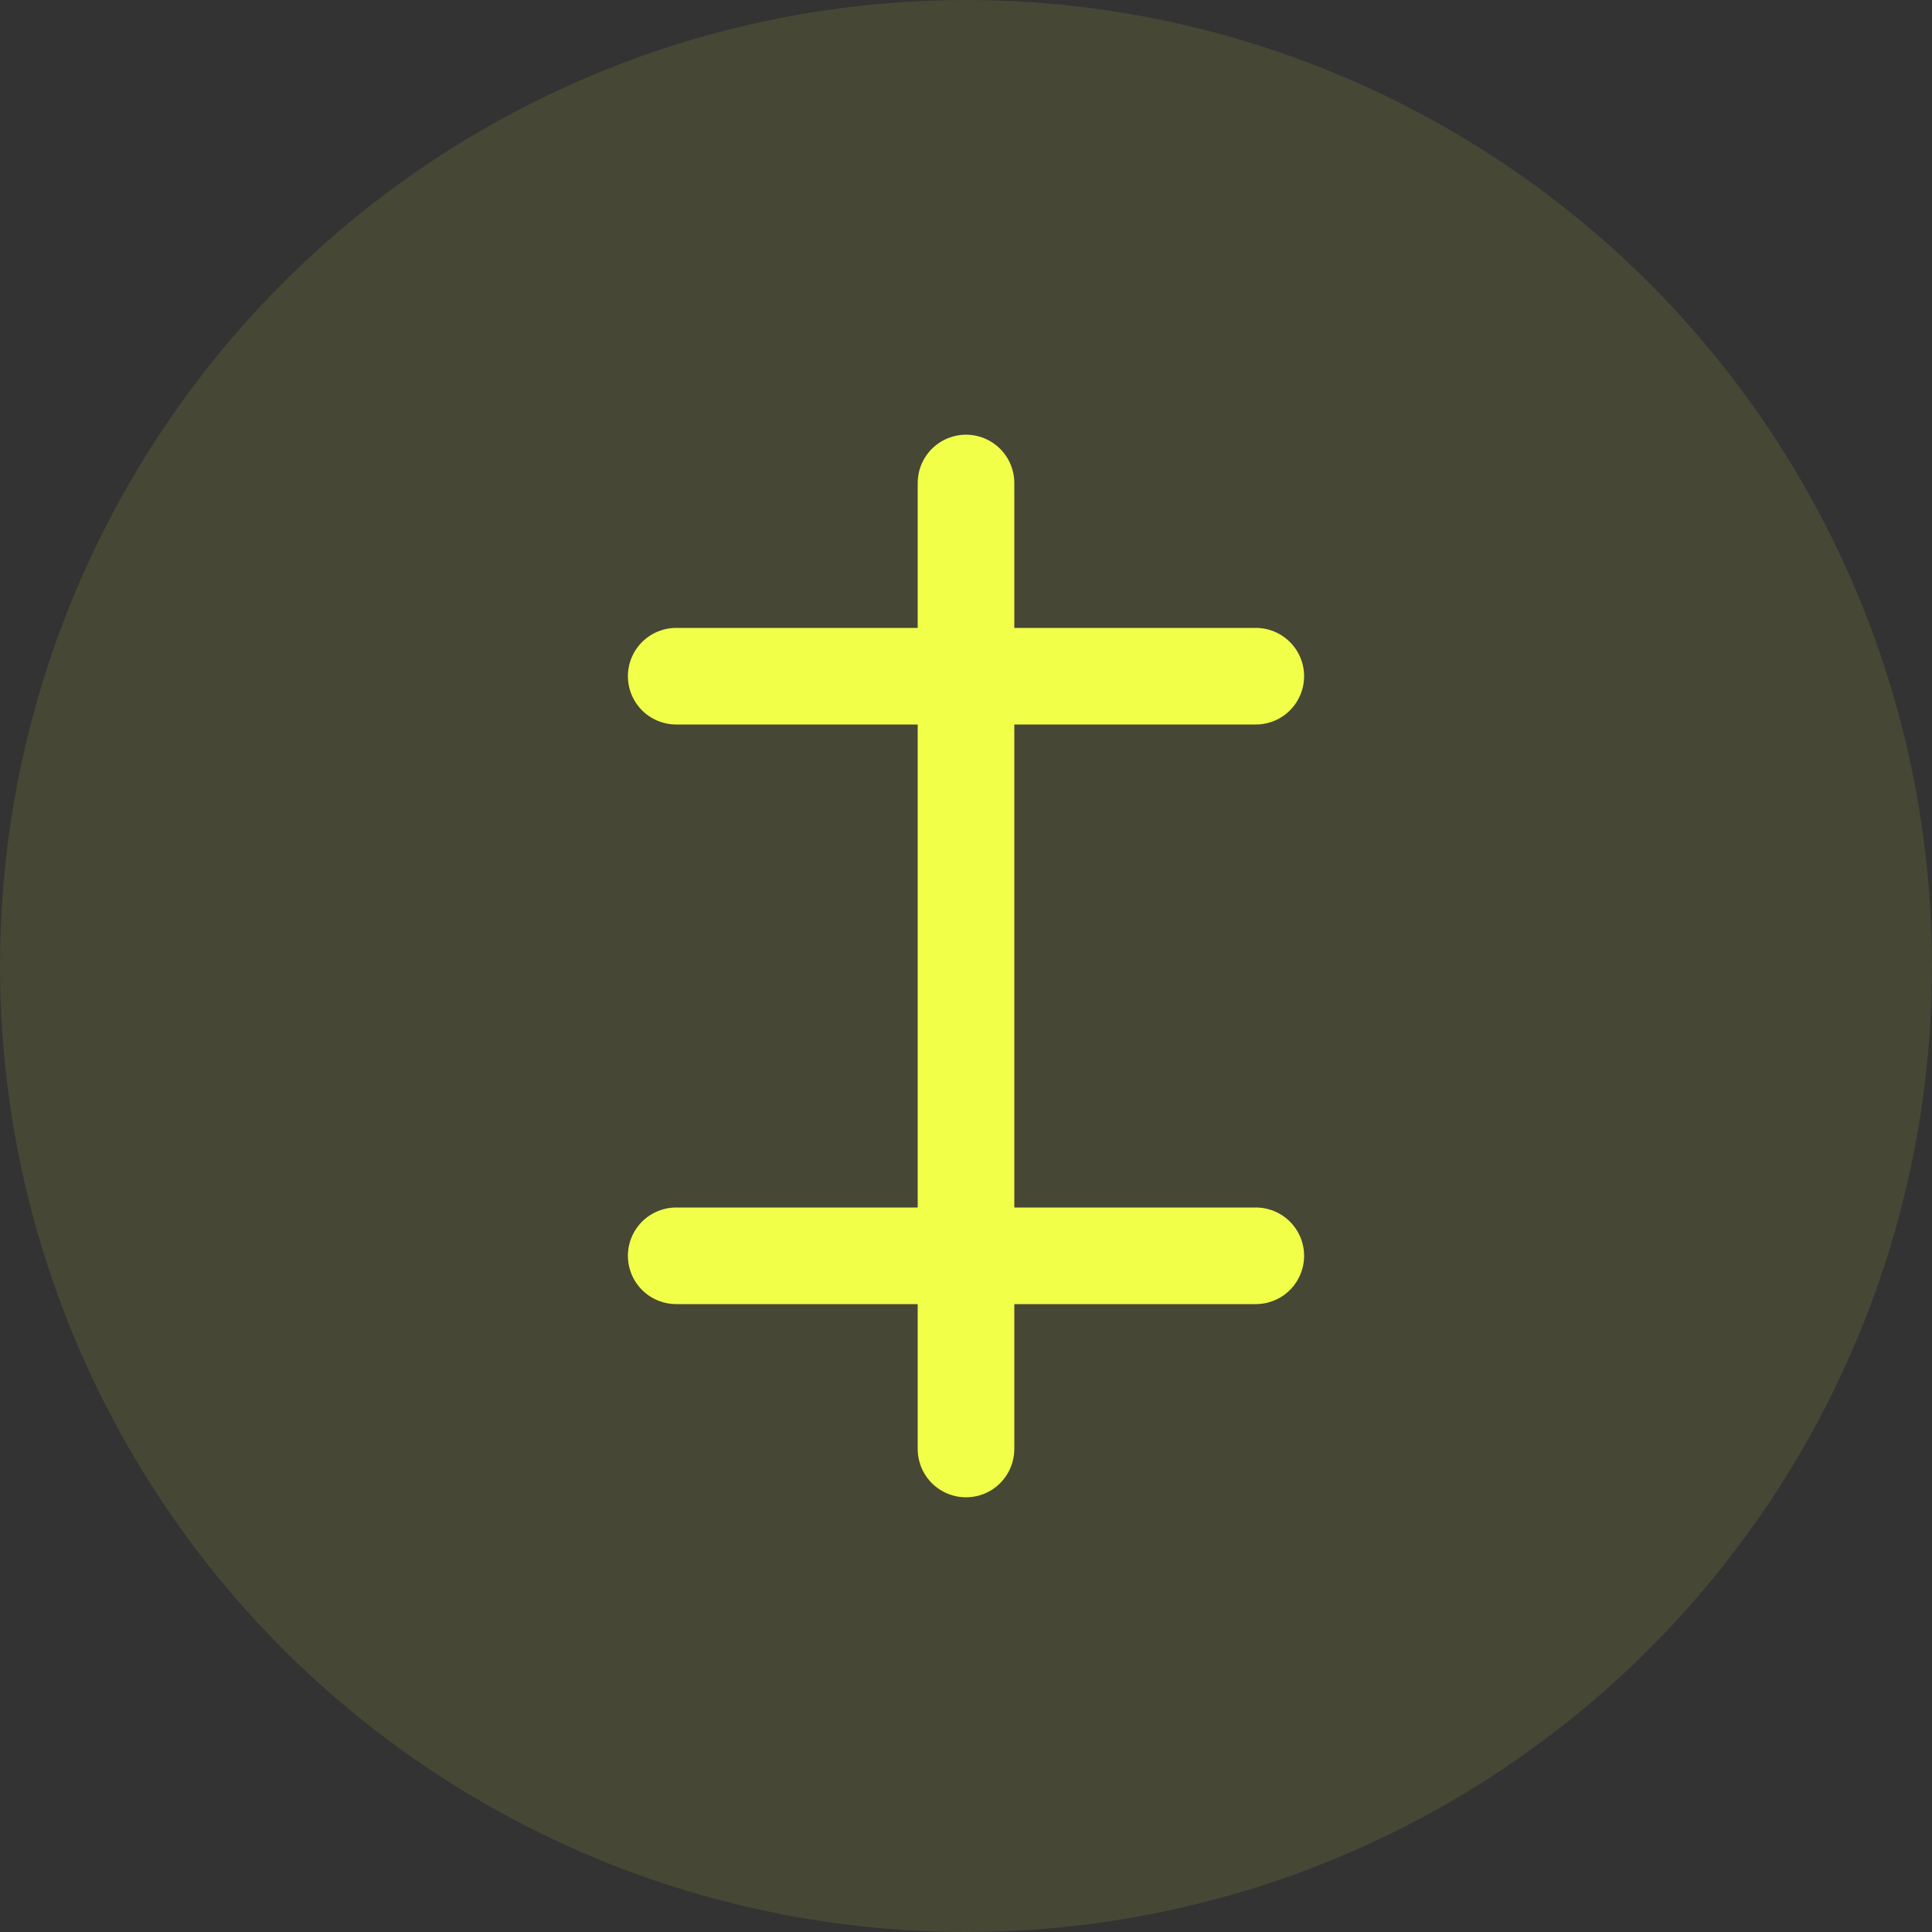
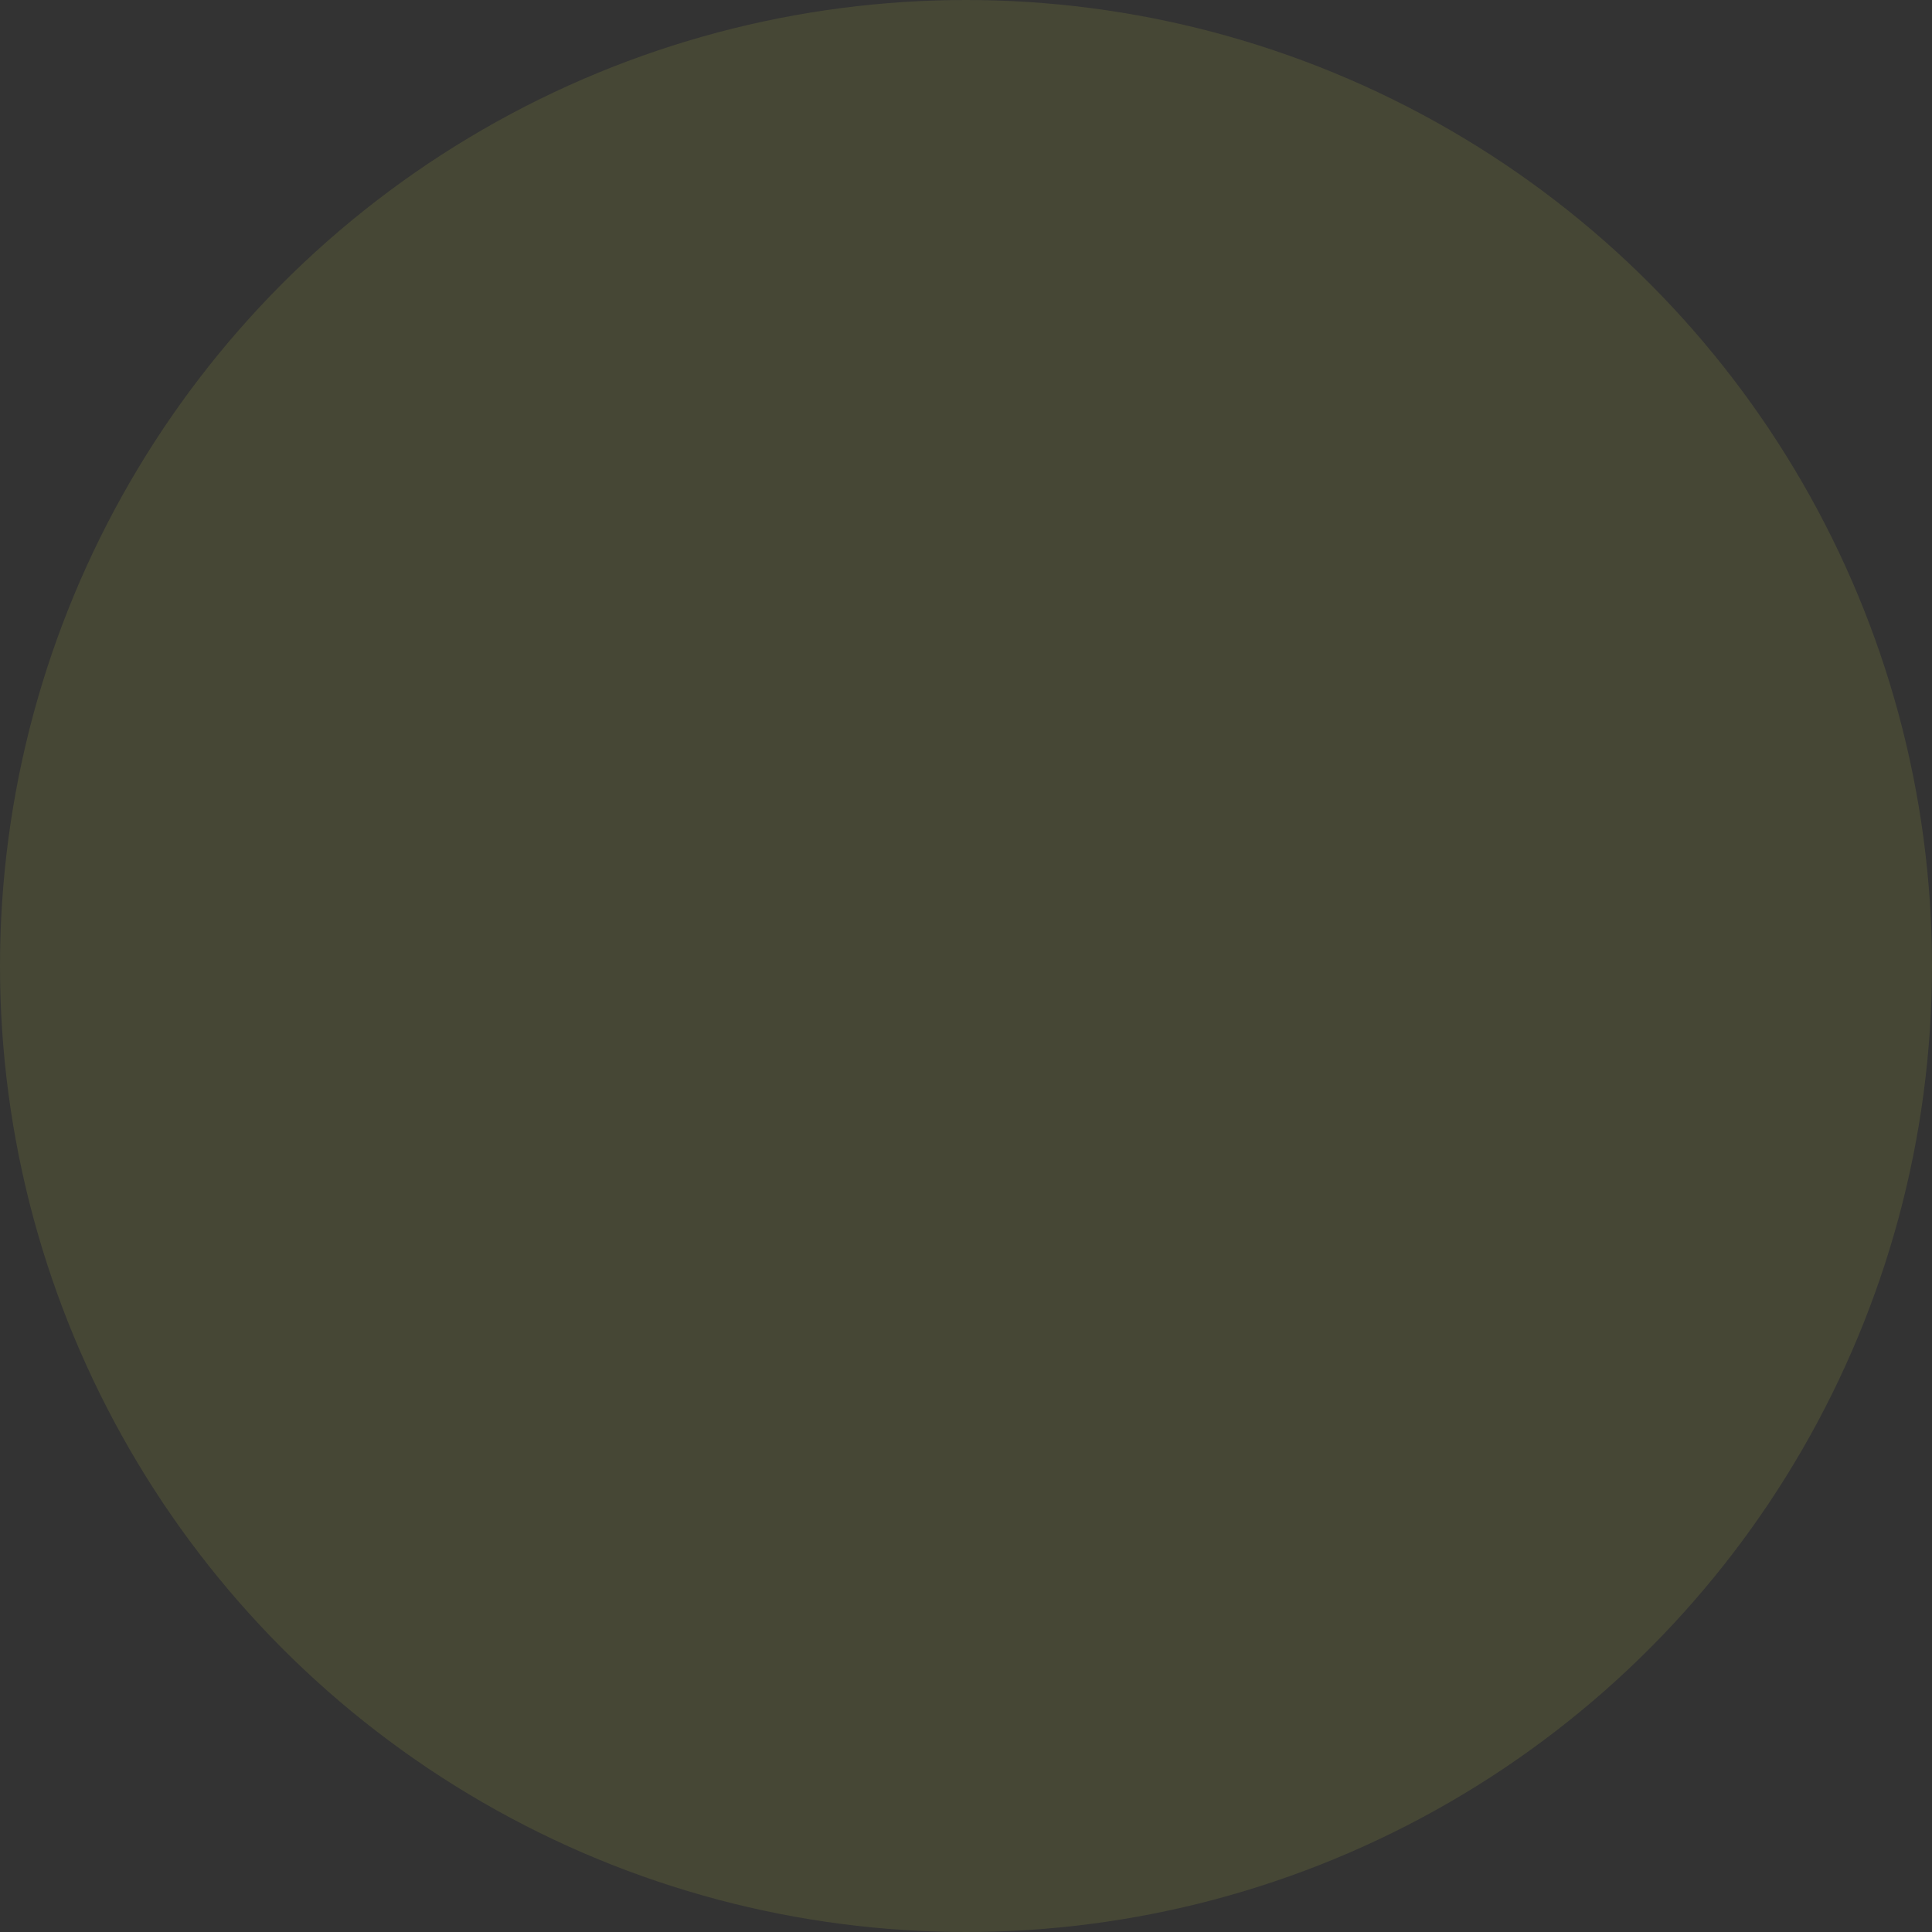
<svg xmlns="http://www.w3.org/2000/svg" width="40" height="40" viewBox="0 0 40 40" fill="none">
  <rect x="0" y="0" width="40" height="40" fill="#333333" stroke="none" />
  <circle cx="20" cy="20" r="20" fill="#F2FF49" fill-opacity="0.1" />
-   <path d="M20 10V30M14 14H26M14 26H26" stroke="#F2FF49" stroke-width="2" stroke-linecap="round" stroke-linejoin="round" />
</svg>